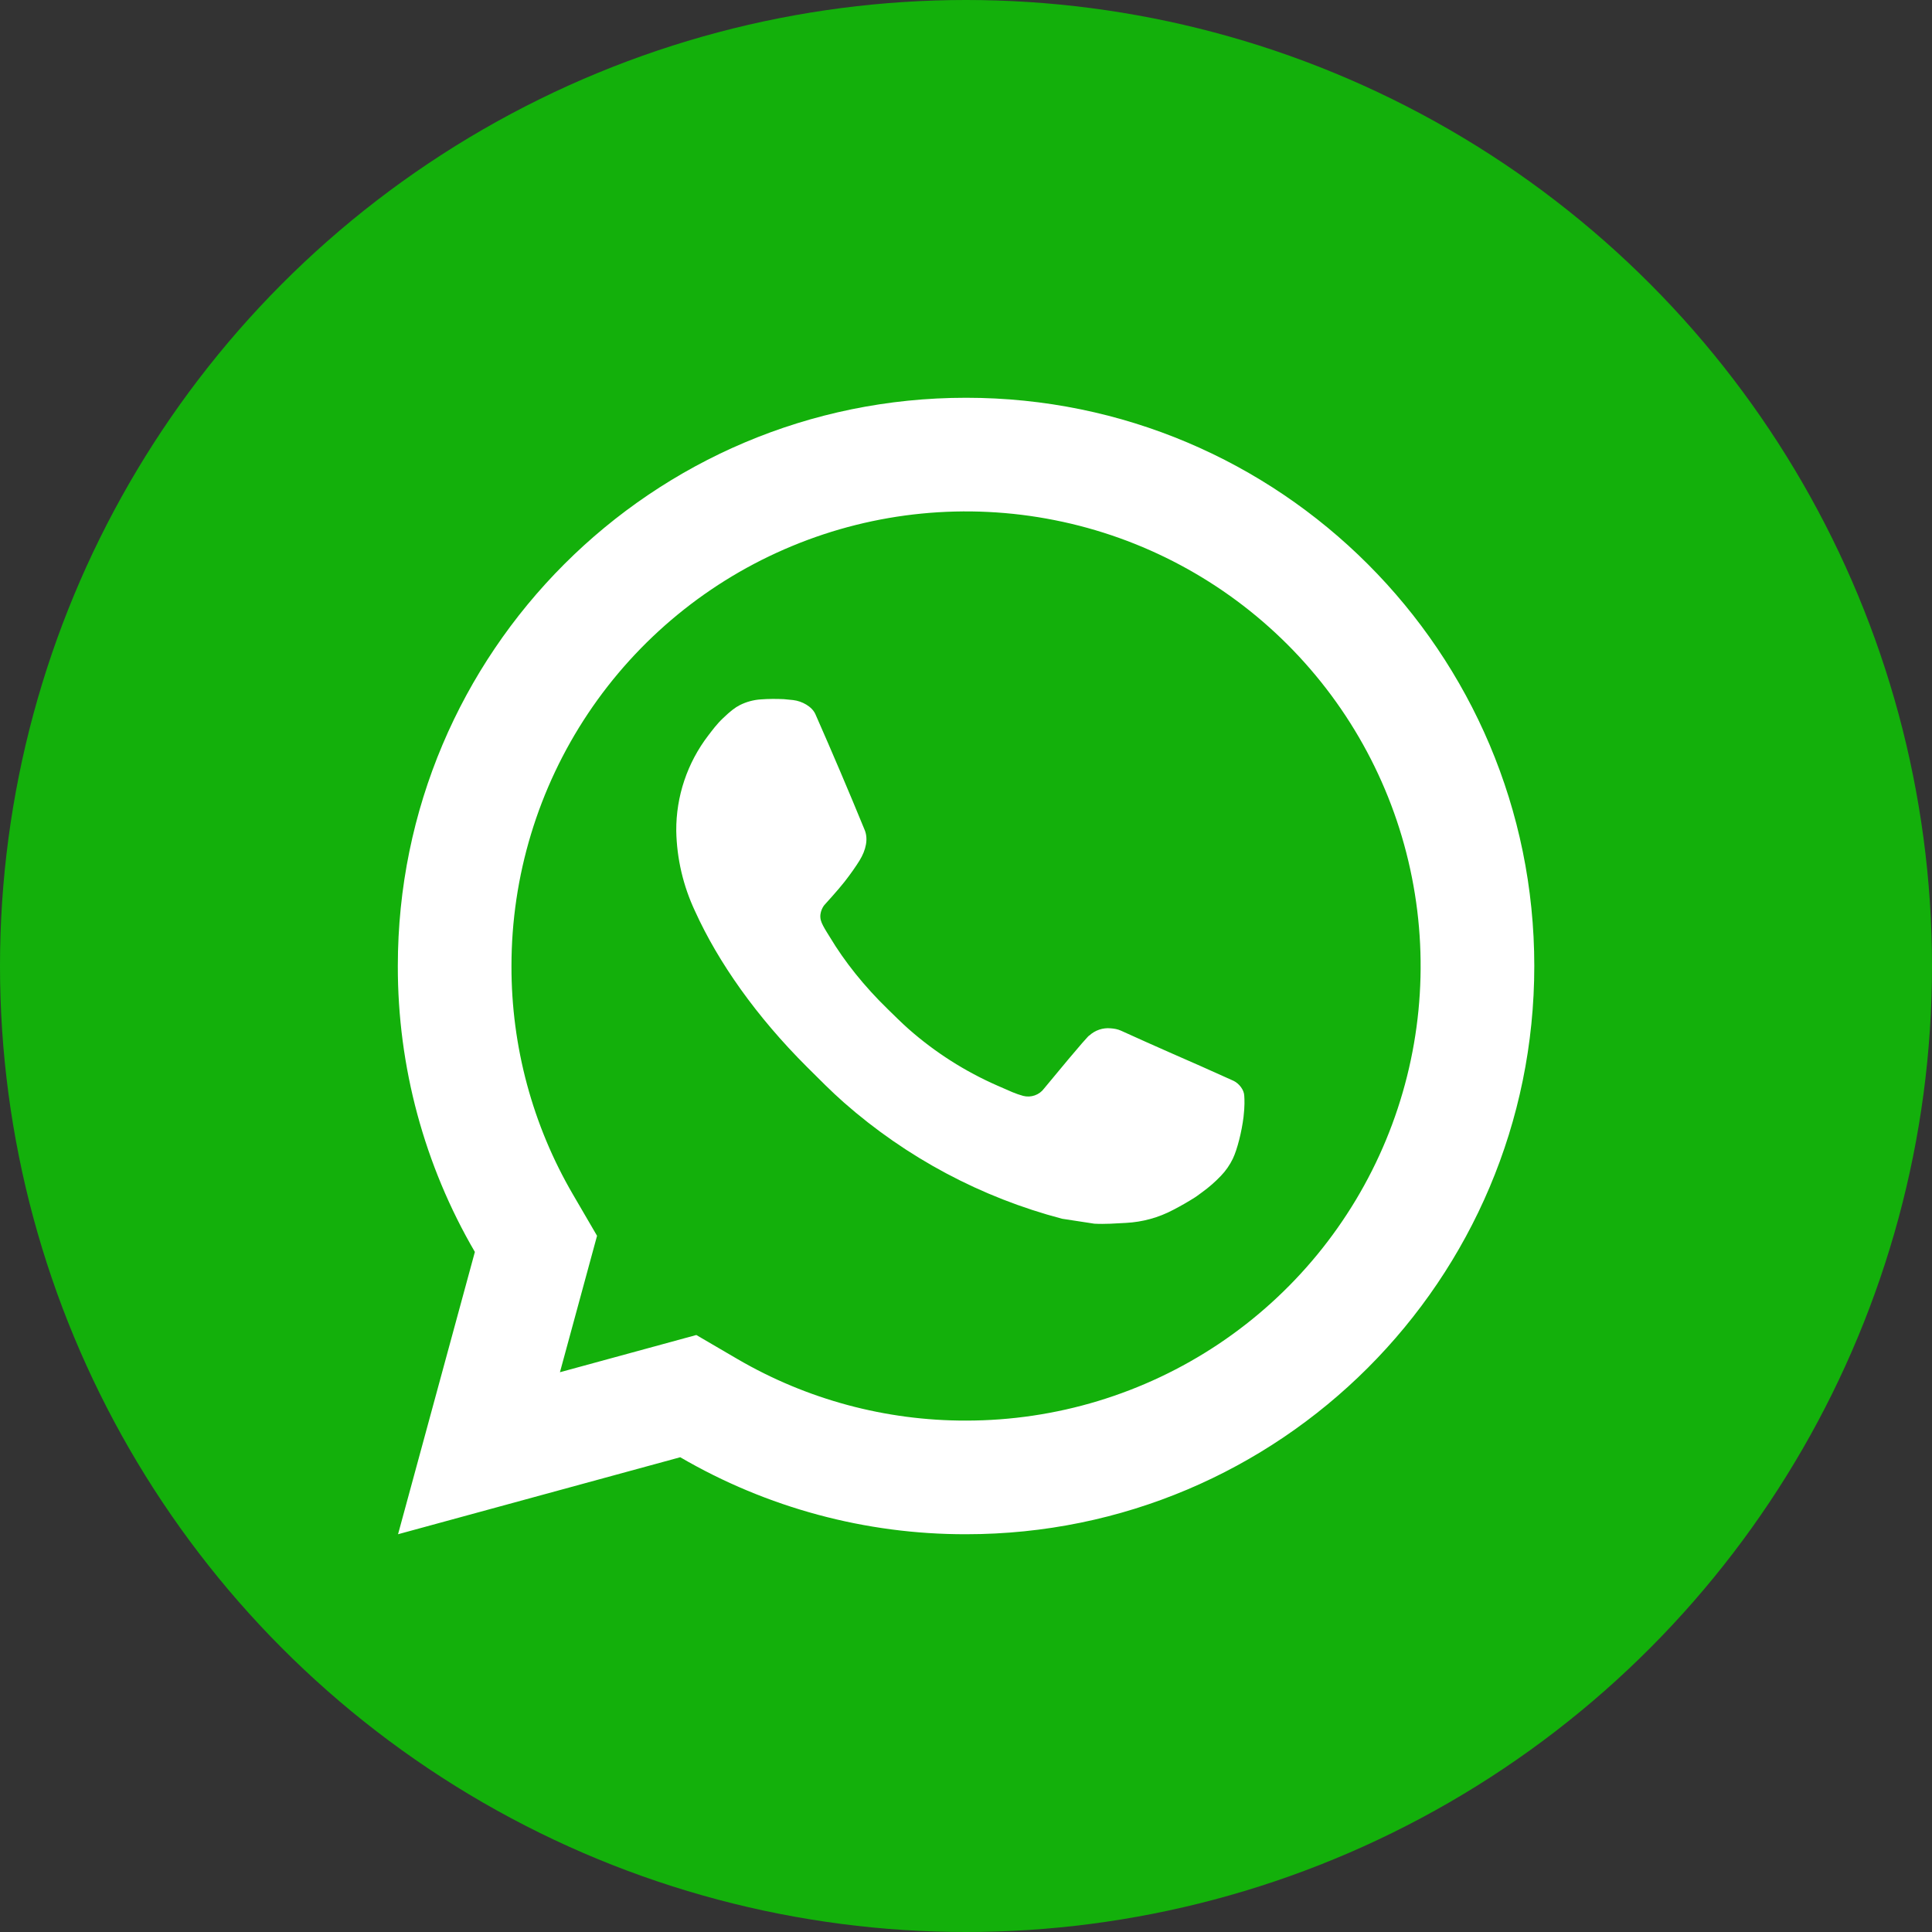
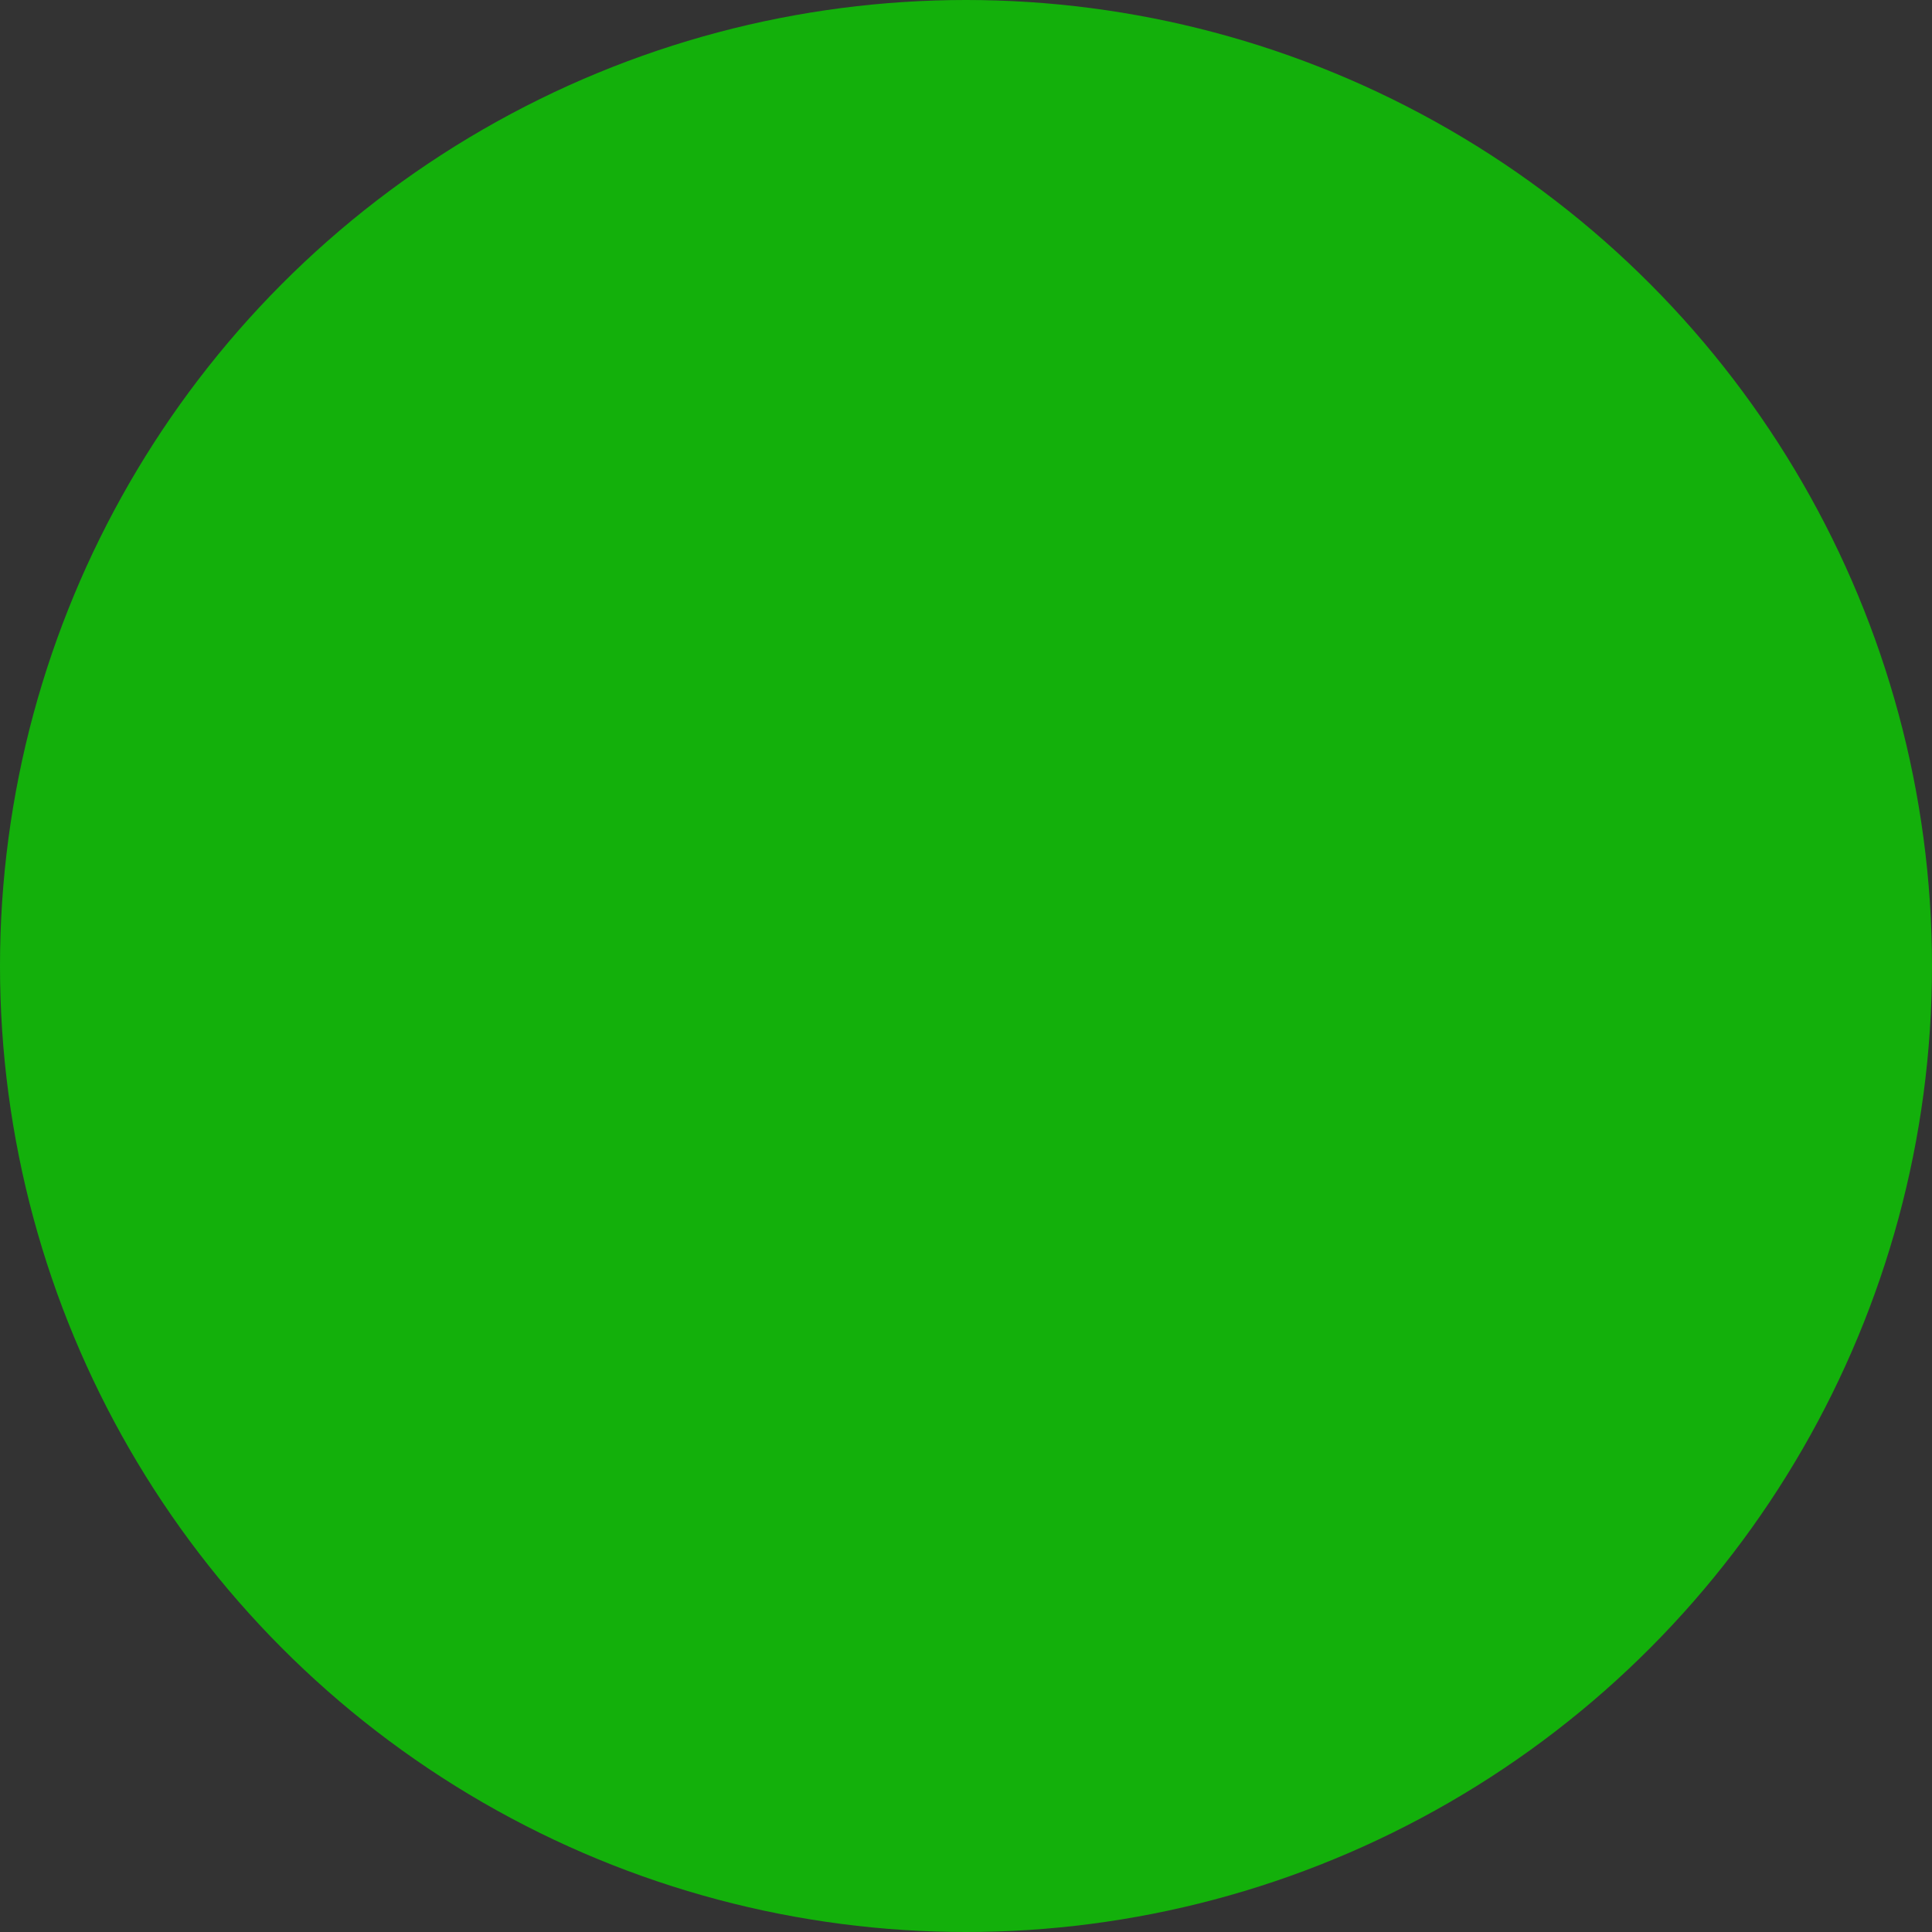
<svg xmlns="http://www.w3.org/2000/svg" width="34" height="34" viewBox="0 0 34 34" fill="none">
  <rect x="0" y="0" width="34" height="34" fill="#333333" stroke="none" />
  <circle cx="17" cy="17" r="17" fill="#13B00B" />
-   <path d="M12.254 23.494L12.978 23.917C14.199 24.629 15.588 25.003 17.001 25C18.583 25 20.13 24.531 21.446 23.652C22.761 22.773 23.787 21.523 24.392 20.061C24.997 18.6 25.156 16.991 24.847 15.439C24.539 13.887 23.777 12.462 22.658 11.343C21.539 10.224 20.114 9.462 18.562 9.154C17.01 8.845 15.401 9.003 13.94 9.609C12.478 10.214 11.228 11.24 10.349 12.555C9.47 13.871 9.001 15.418 9.001 17C8.998 18.414 9.372 19.803 10.085 21.024L10.507 21.748L9.854 24.149L12.254 23.494ZM7.005 27L8.357 22.032C7.466 20.505 6.998 18.768 7.001 17C7.001 11.477 11.478 7 17.001 7C22.524 7 27.001 11.477 27.001 17C27.001 22.523 22.524 27 17.001 27C15.234 27.003 13.498 26.535 11.971 25.645L7.005 27ZM13.392 12.308C13.526 12.298 13.661 12.298 13.795 12.304C13.849 12.308 13.903 12.314 13.957 12.32C14.116 12.338 14.291 12.435 14.35 12.569C14.648 13.245 14.938 13.926 15.218 14.609C15.28 14.761 15.243 14.956 15.125 15.146C15.065 15.243 14.971 15.379 14.862 15.518C14.749 15.663 14.506 15.929 14.506 15.929C14.506 15.929 14.407 16.047 14.445 16.194C14.459 16.25 14.505 16.331 14.547 16.399L14.606 16.494C14.862 16.921 15.206 17.354 15.626 17.762C15.746 17.878 15.863 17.997 15.989 18.108C16.457 18.521 16.987 18.858 17.559 19.108L17.564 19.11C17.649 19.147 17.692 19.167 17.816 19.22C17.878 19.246 17.942 19.268 18.007 19.286C18.074 19.303 18.145 19.3 18.21 19.277C18.276 19.254 18.333 19.212 18.374 19.156C19.098 18.279 19.164 18.222 19.17 18.222V18.224C19.22 18.177 19.28 18.142 19.345 18.12C19.41 18.098 19.48 18.09 19.548 18.097C19.608 18.101 19.669 18.112 19.725 18.137C20.256 18.38 21.125 18.759 21.125 18.759L21.707 19.02C21.805 19.067 21.894 19.178 21.897 19.285C21.901 19.352 21.907 19.46 21.884 19.658C21.852 19.917 21.774 20.228 21.696 20.391C21.642 20.502 21.572 20.604 21.486 20.693C21.385 20.799 21.275 20.895 21.156 20.981C21.074 21.043 21.031 21.071 21.031 21.071C20.907 21.15 20.779 21.223 20.648 21.291C20.39 21.428 20.106 21.506 19.815 21.521C19.63 21.531 19.445 21.545 19.259 21.535C19.251 21.535 18.691 21.448 18.691 21.448C17.269 21.074 15.954 20.373 14.851 19.402C14.625 19.203 14.415 18.989 14.201 18.776C13.313 17.891 12.64 16.936 12.231 16.034C12.023 15.591 11.91 15.11 11.901 14.621C11.897 14.014 12.096 13.423 12.466 12.941C12.539 12.847 12.608 12.749 12.727 12.636C12.853 12.516 12.934 12.452 13.021 12.408C13.137 12.35 13.263 12.316 13.392 12.308Z" fill="white" />
</svg>